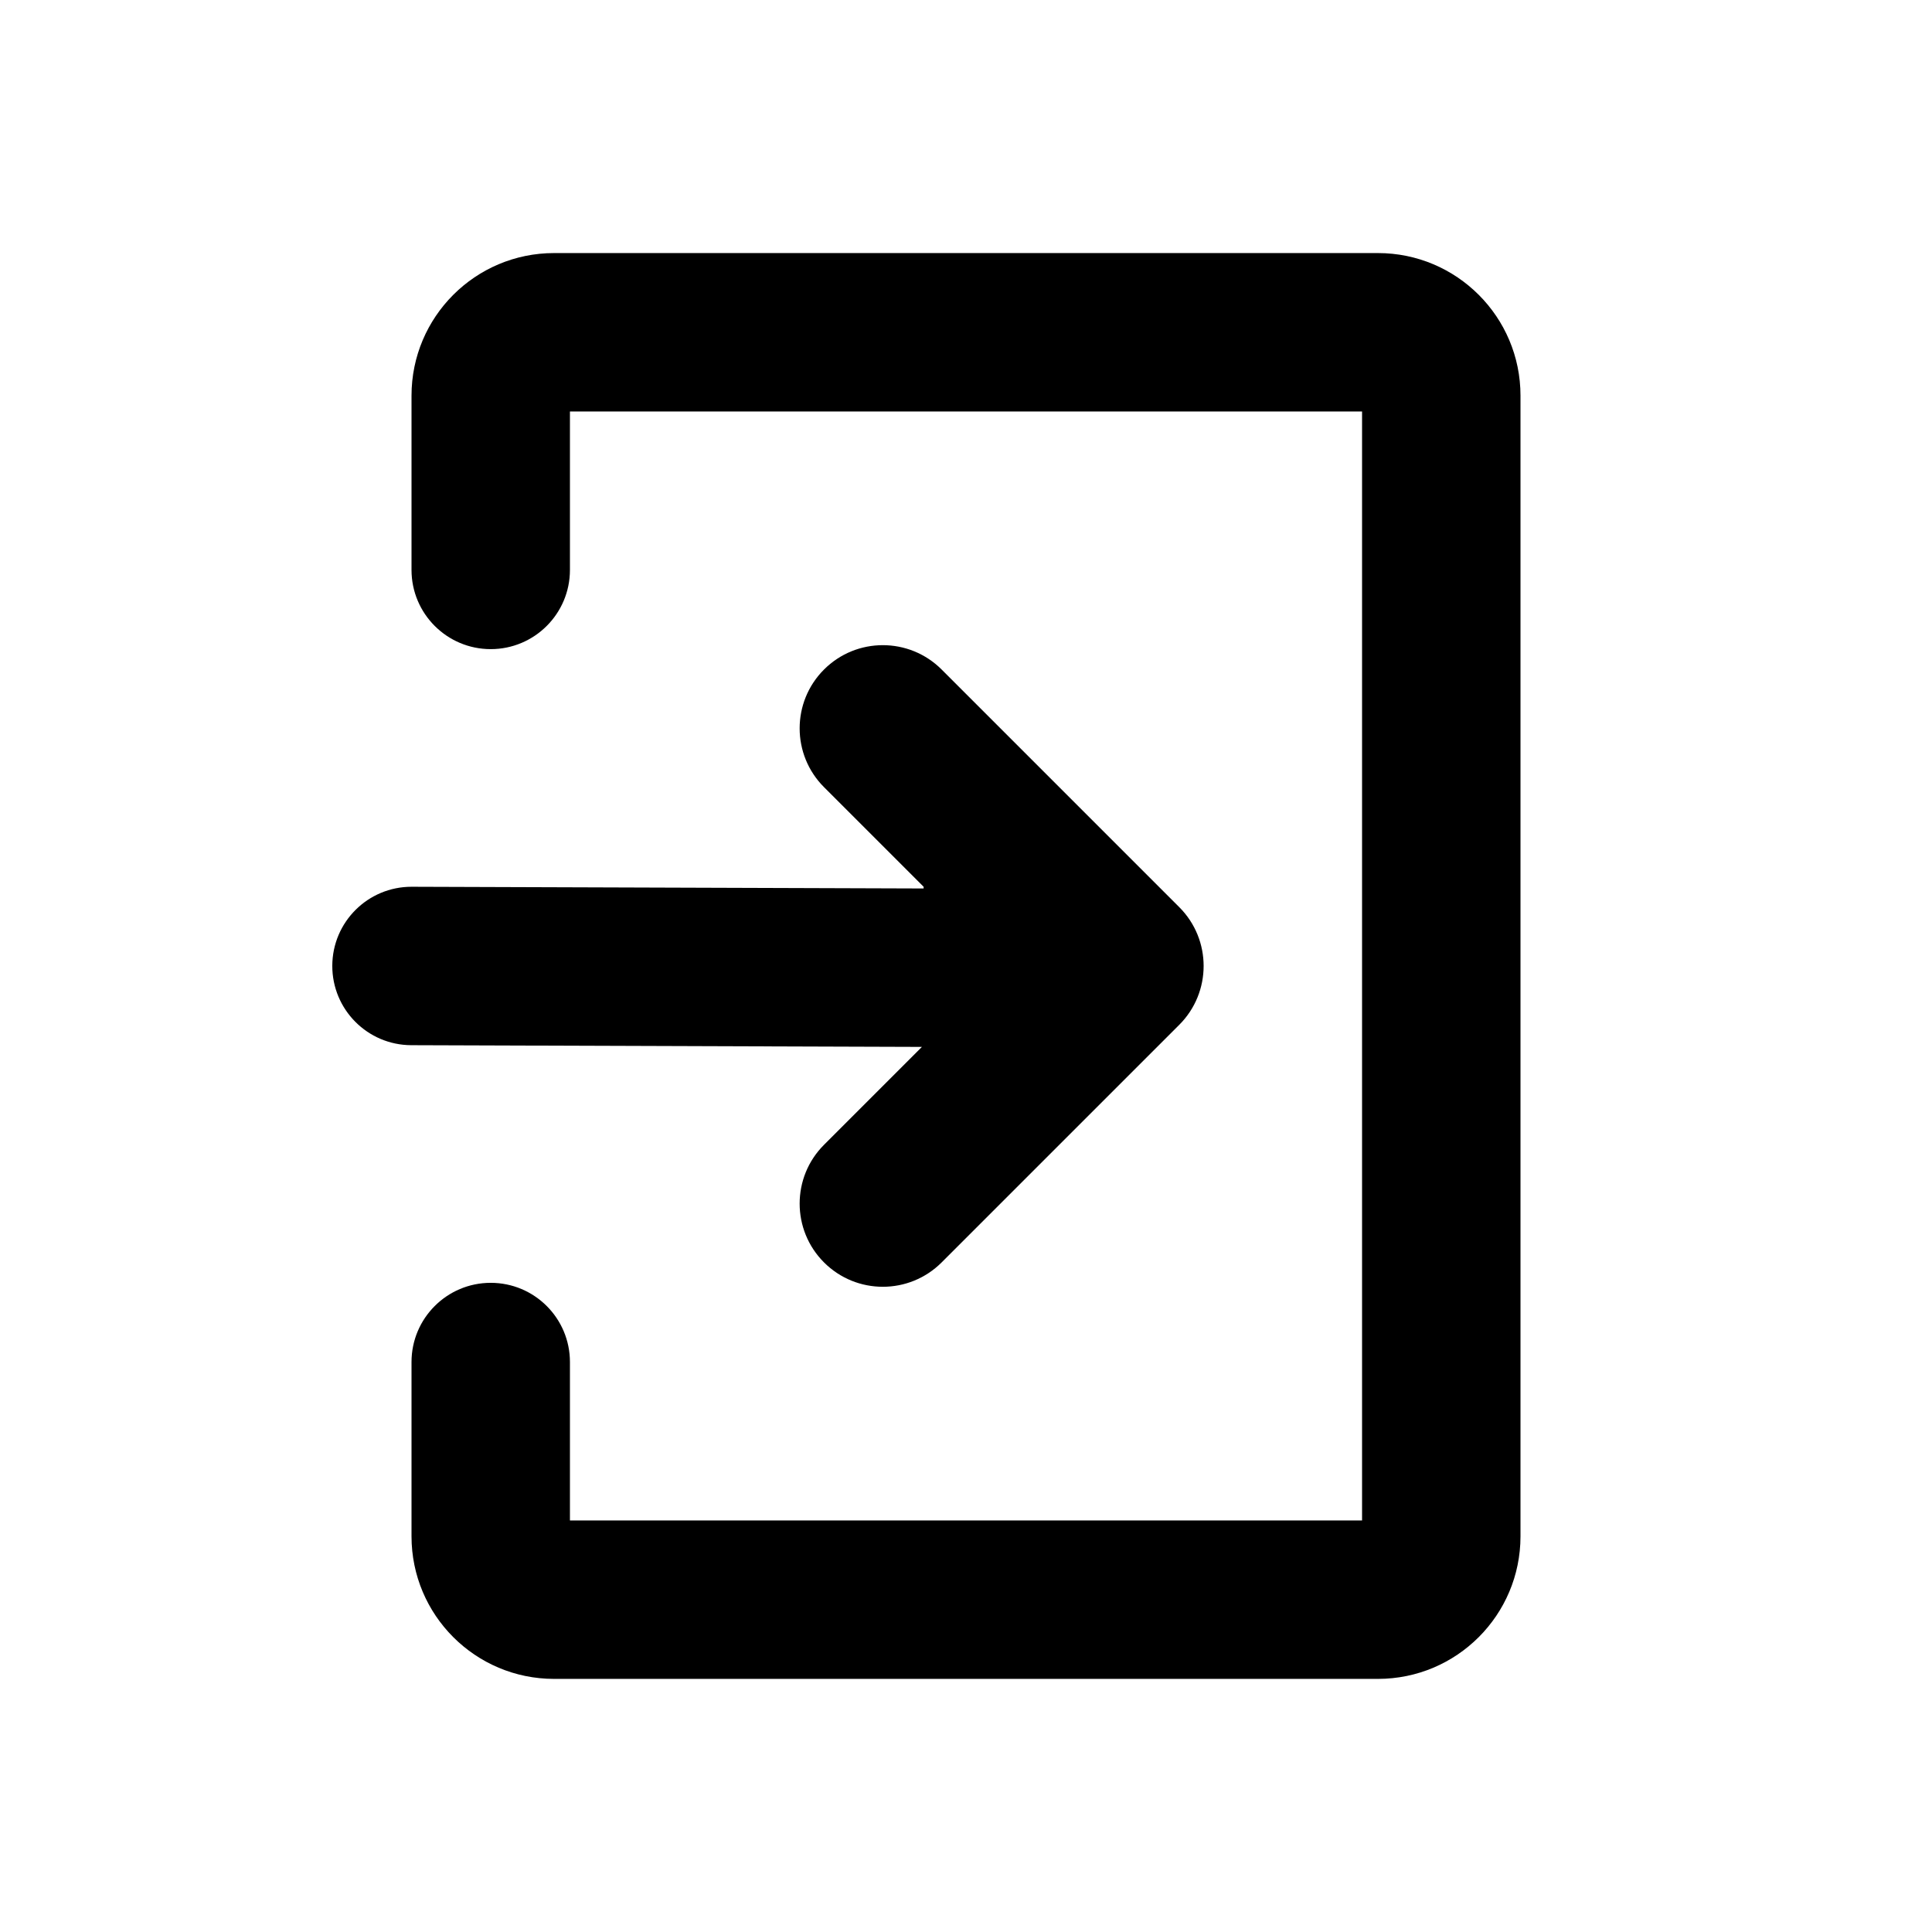
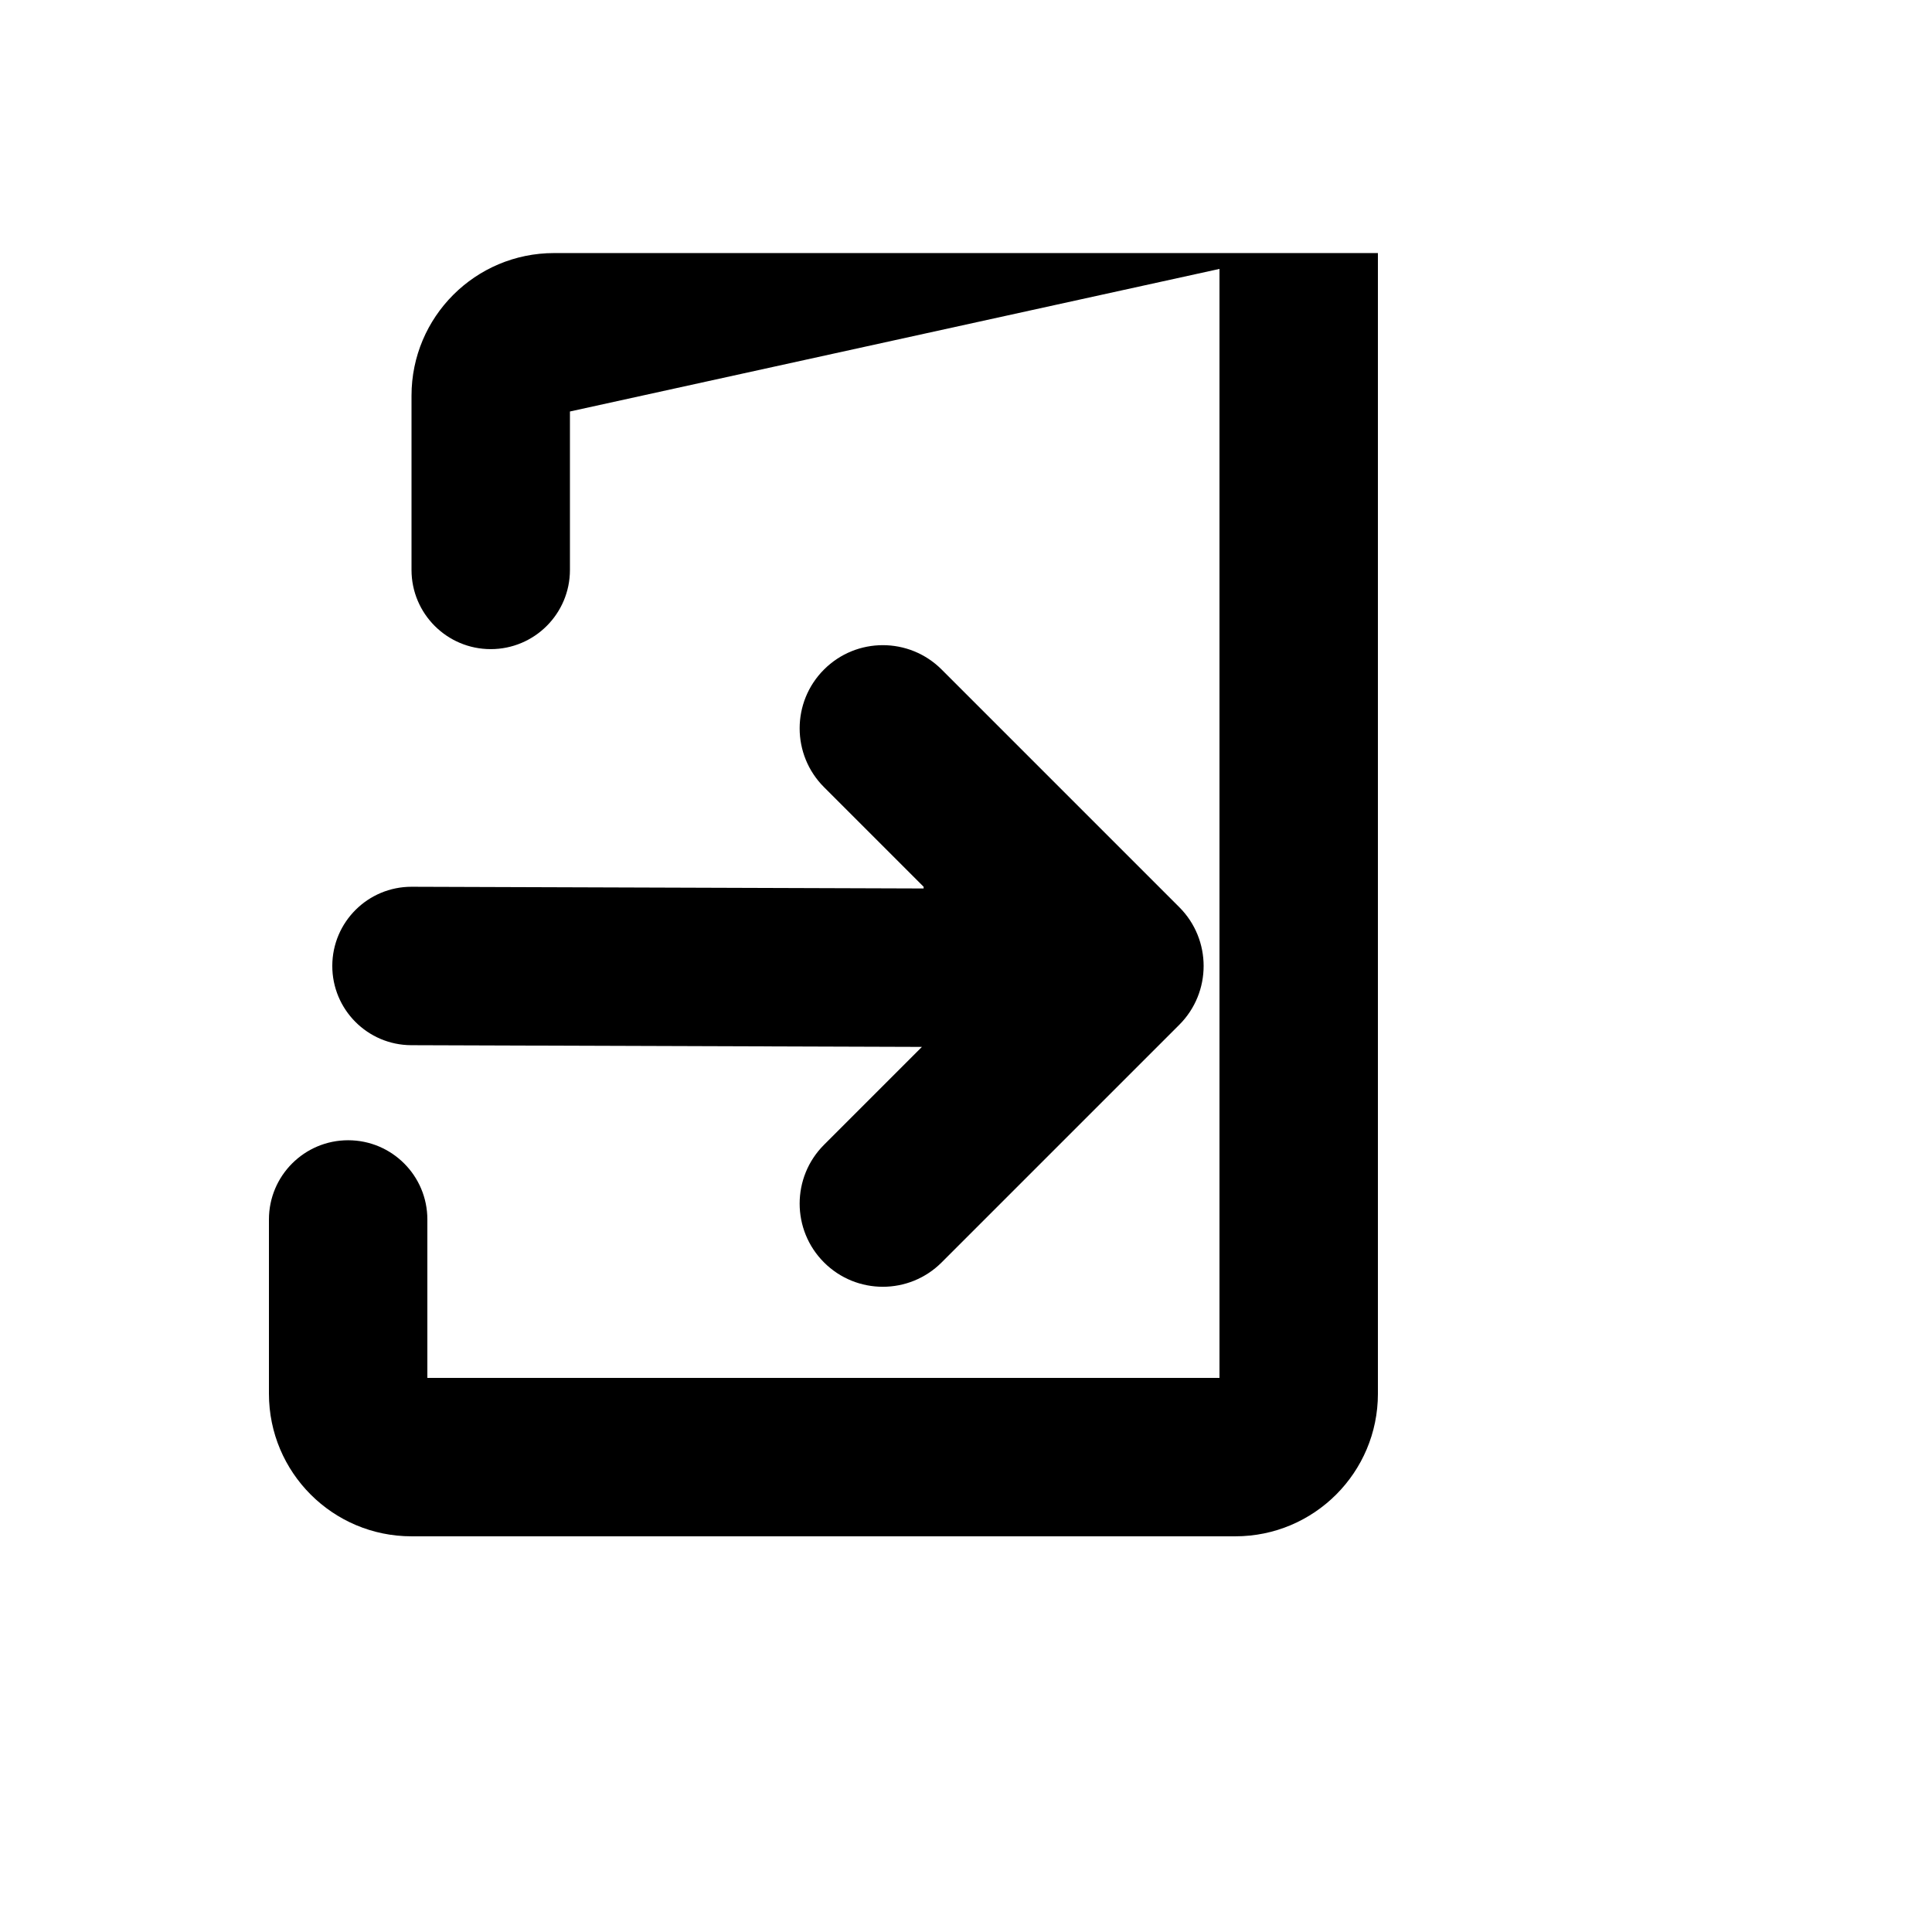
<svg xmlns="http://www.w3.org/2000/svg" fill="#000000" width="800px" height="800px" version="1.1" viewBox="144 144 512 512">
-   <path d="m295.04 253.05v41.984c0 11.594-9.398 20.992-20.992 20.992s-20.992-9.398-20.992-20.992v-46.184c0-20.867 16.918-37.785 37.785-37.785h218.32c20.871 0 37.785 16.918 37.785 37.785v302.29c0 20.871-16.914 37.785-37.785 37.785h-218.32c-20.867 0-37.785-16.914-37.785-37.785v-46.184c0-11.594 9.398-20.992 20.992-20.992s20.992 9.398 20.992 20.992v41.984h209.92v-293.89zm93.277 168.39-135.31-0.453c-11.594-0.027-20.973-9.449-20.945-21.043s9.445-20.969 21.039-20.941l135.67 0.453v-0.453l-26.398-26.398c-8.609-8.609-8.609-22.566 0-31.172 8.609-8.609 22.562-8.609 31.172 0l62.977 62.977c8.605 8.605 8.605 22.562 0 31.172l-62.977 62.973c-8.609 8.609-22.562 8.609-31.172 0-8.609-8.605-8.609-22.562 0-31.168z" />
+   <path d="m295.04 253.05v41.984c0 11.594-9.398 20.992-20.992 20.992s-20.992-9.398-20.992-20.992v-46.184c0-20.867 16.918-37.785 37.785-37.785h218.32v302.29c0 20.871-16.914 37.785-37.785 37.785h-218.32c-20.867 0-37.785-16.914-37.785-37.785v-46.184c0-11.594 9.398-20.992 20.992-20.992s20.992 9.398 20.992 20.992v41.984h209.92v-293.89zm93.277 168.39-135.31-0.453c-11.594-0.027-20.973-9.449-20.945-21.043s9.445-20.969 21.039-20.941l135.67 0.453v-0.453l-26.398-26.398c-8.609-8.609-8.609-22.566 0-31.172 8.609-8.609 22.562-8.609 31.172 0l62.977 62.977c8.605 8.605 8.605 22.562 0 31.172l-62.977 62.973c-8.609 8.609-22.562 8.609-31.172 0-8.609-8.605-8.609-22.562 0-31.168z" />
</svg>